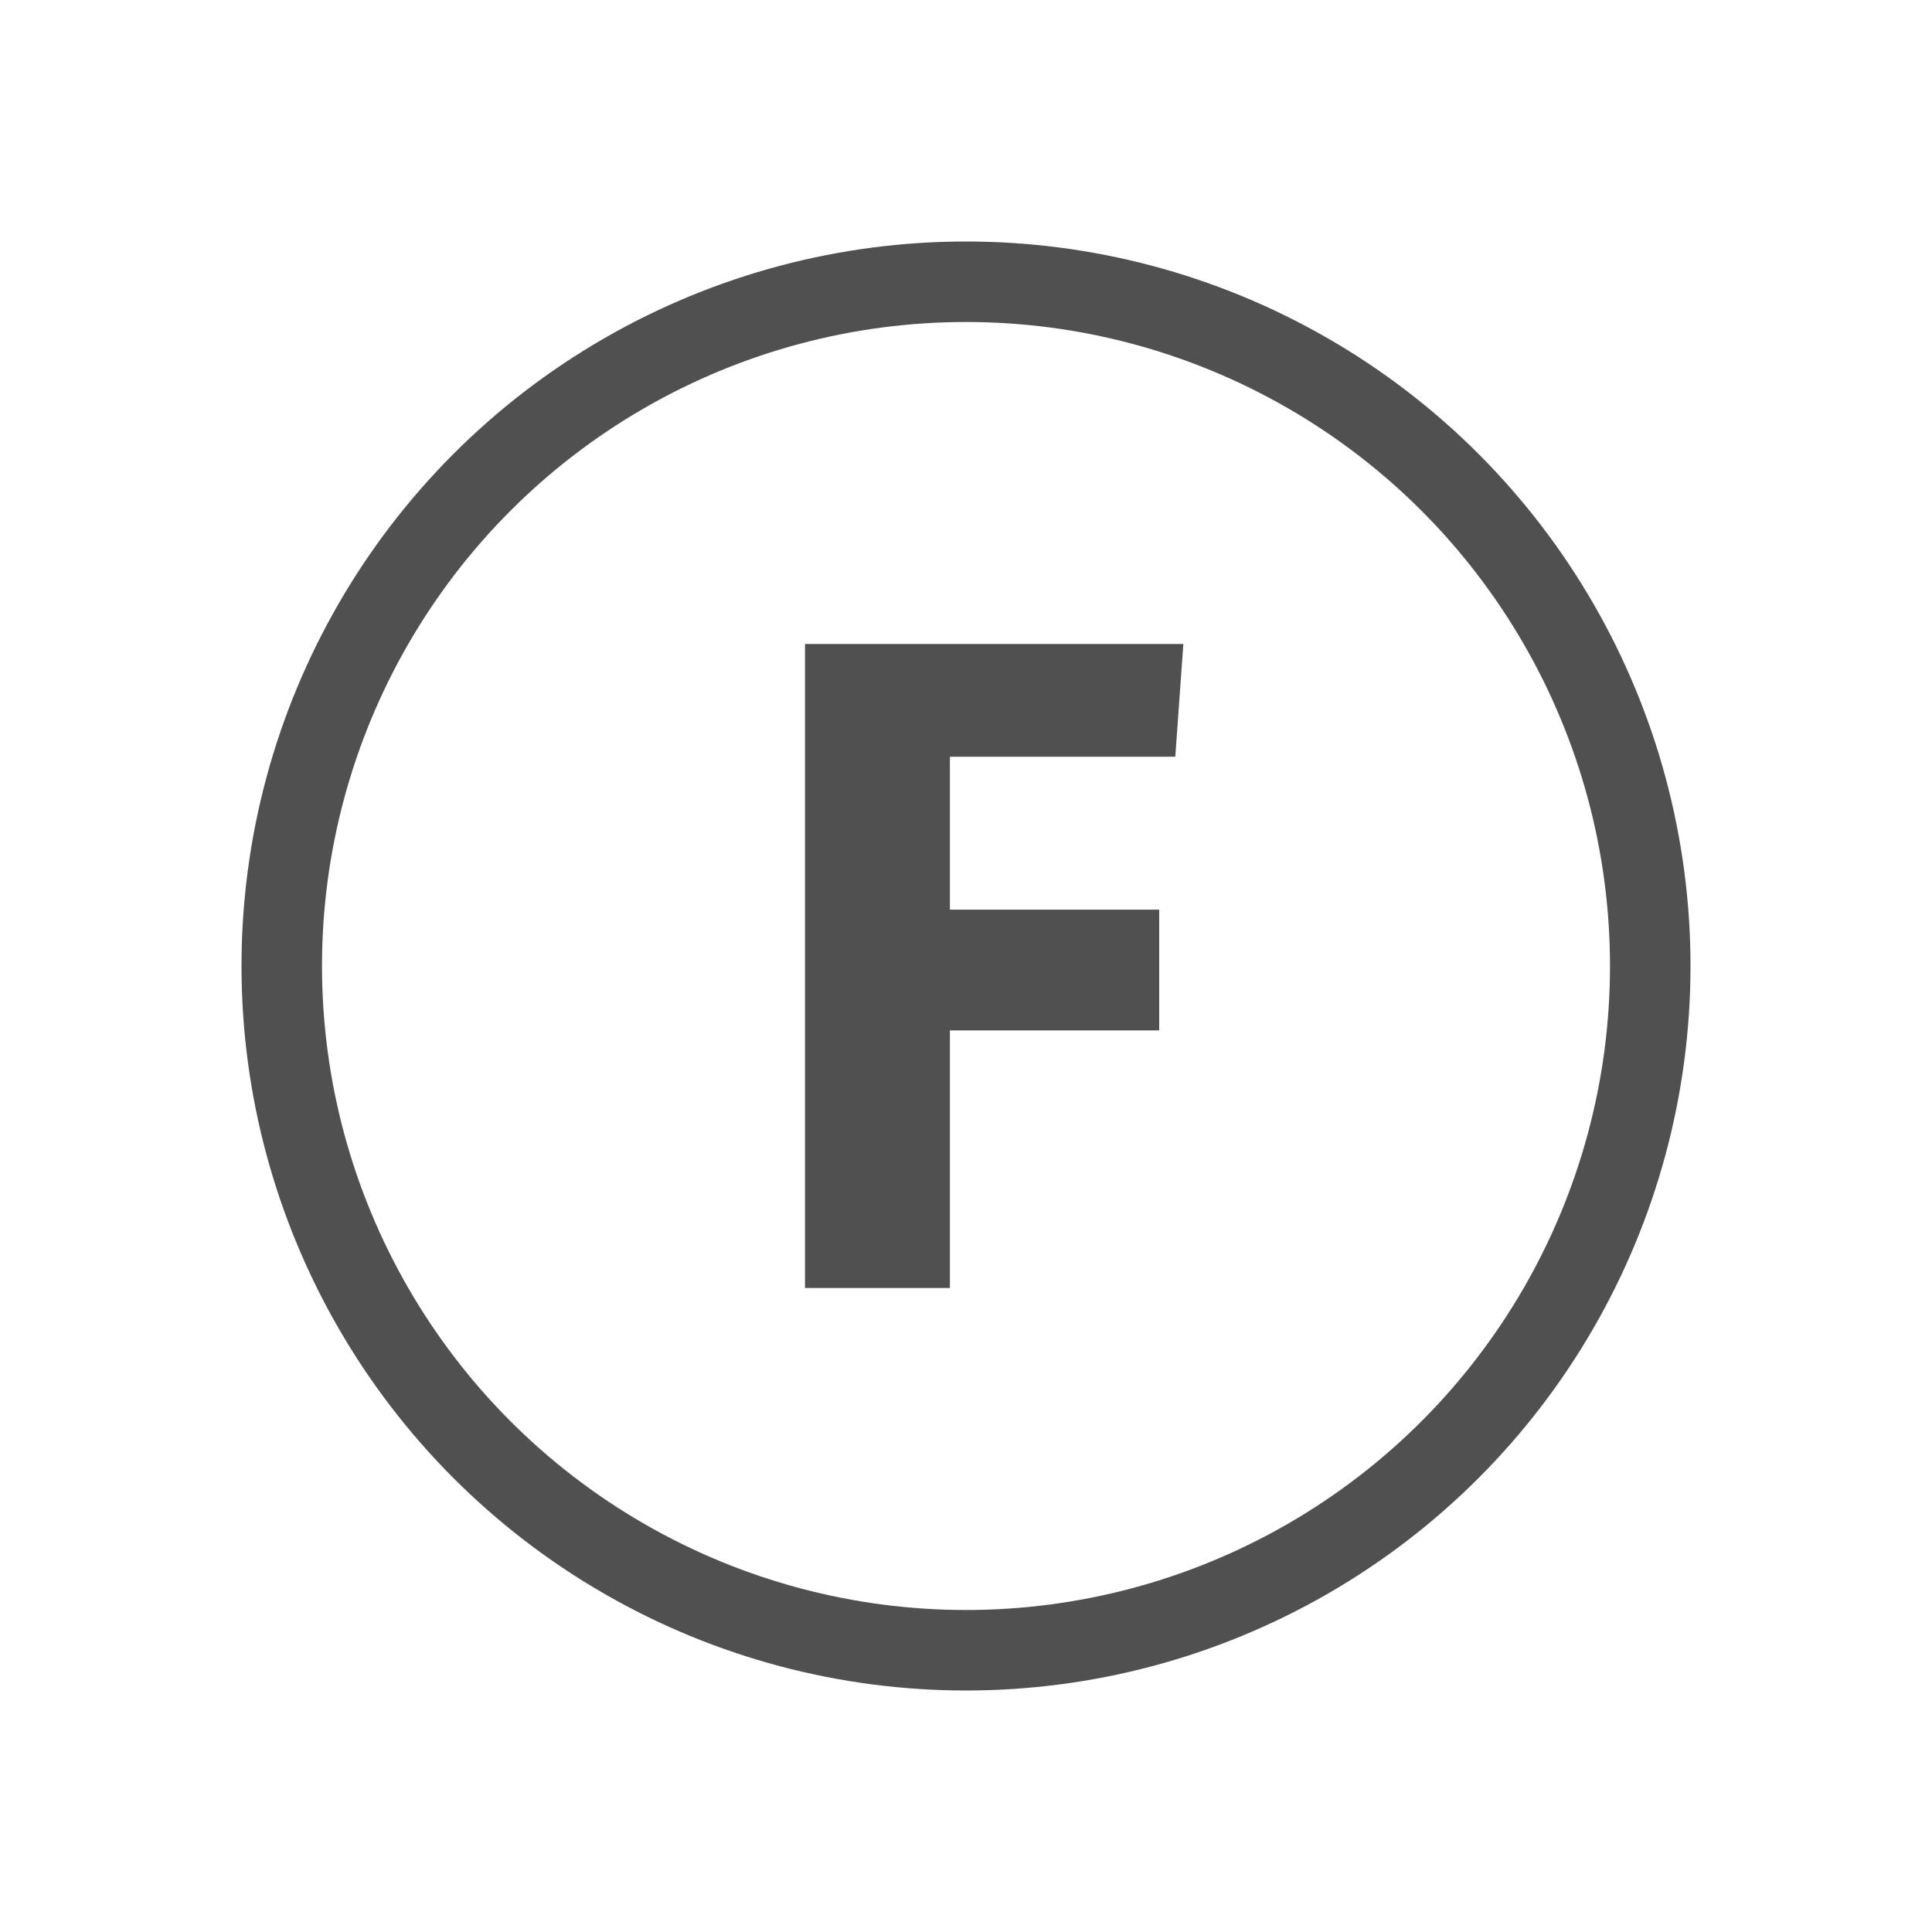
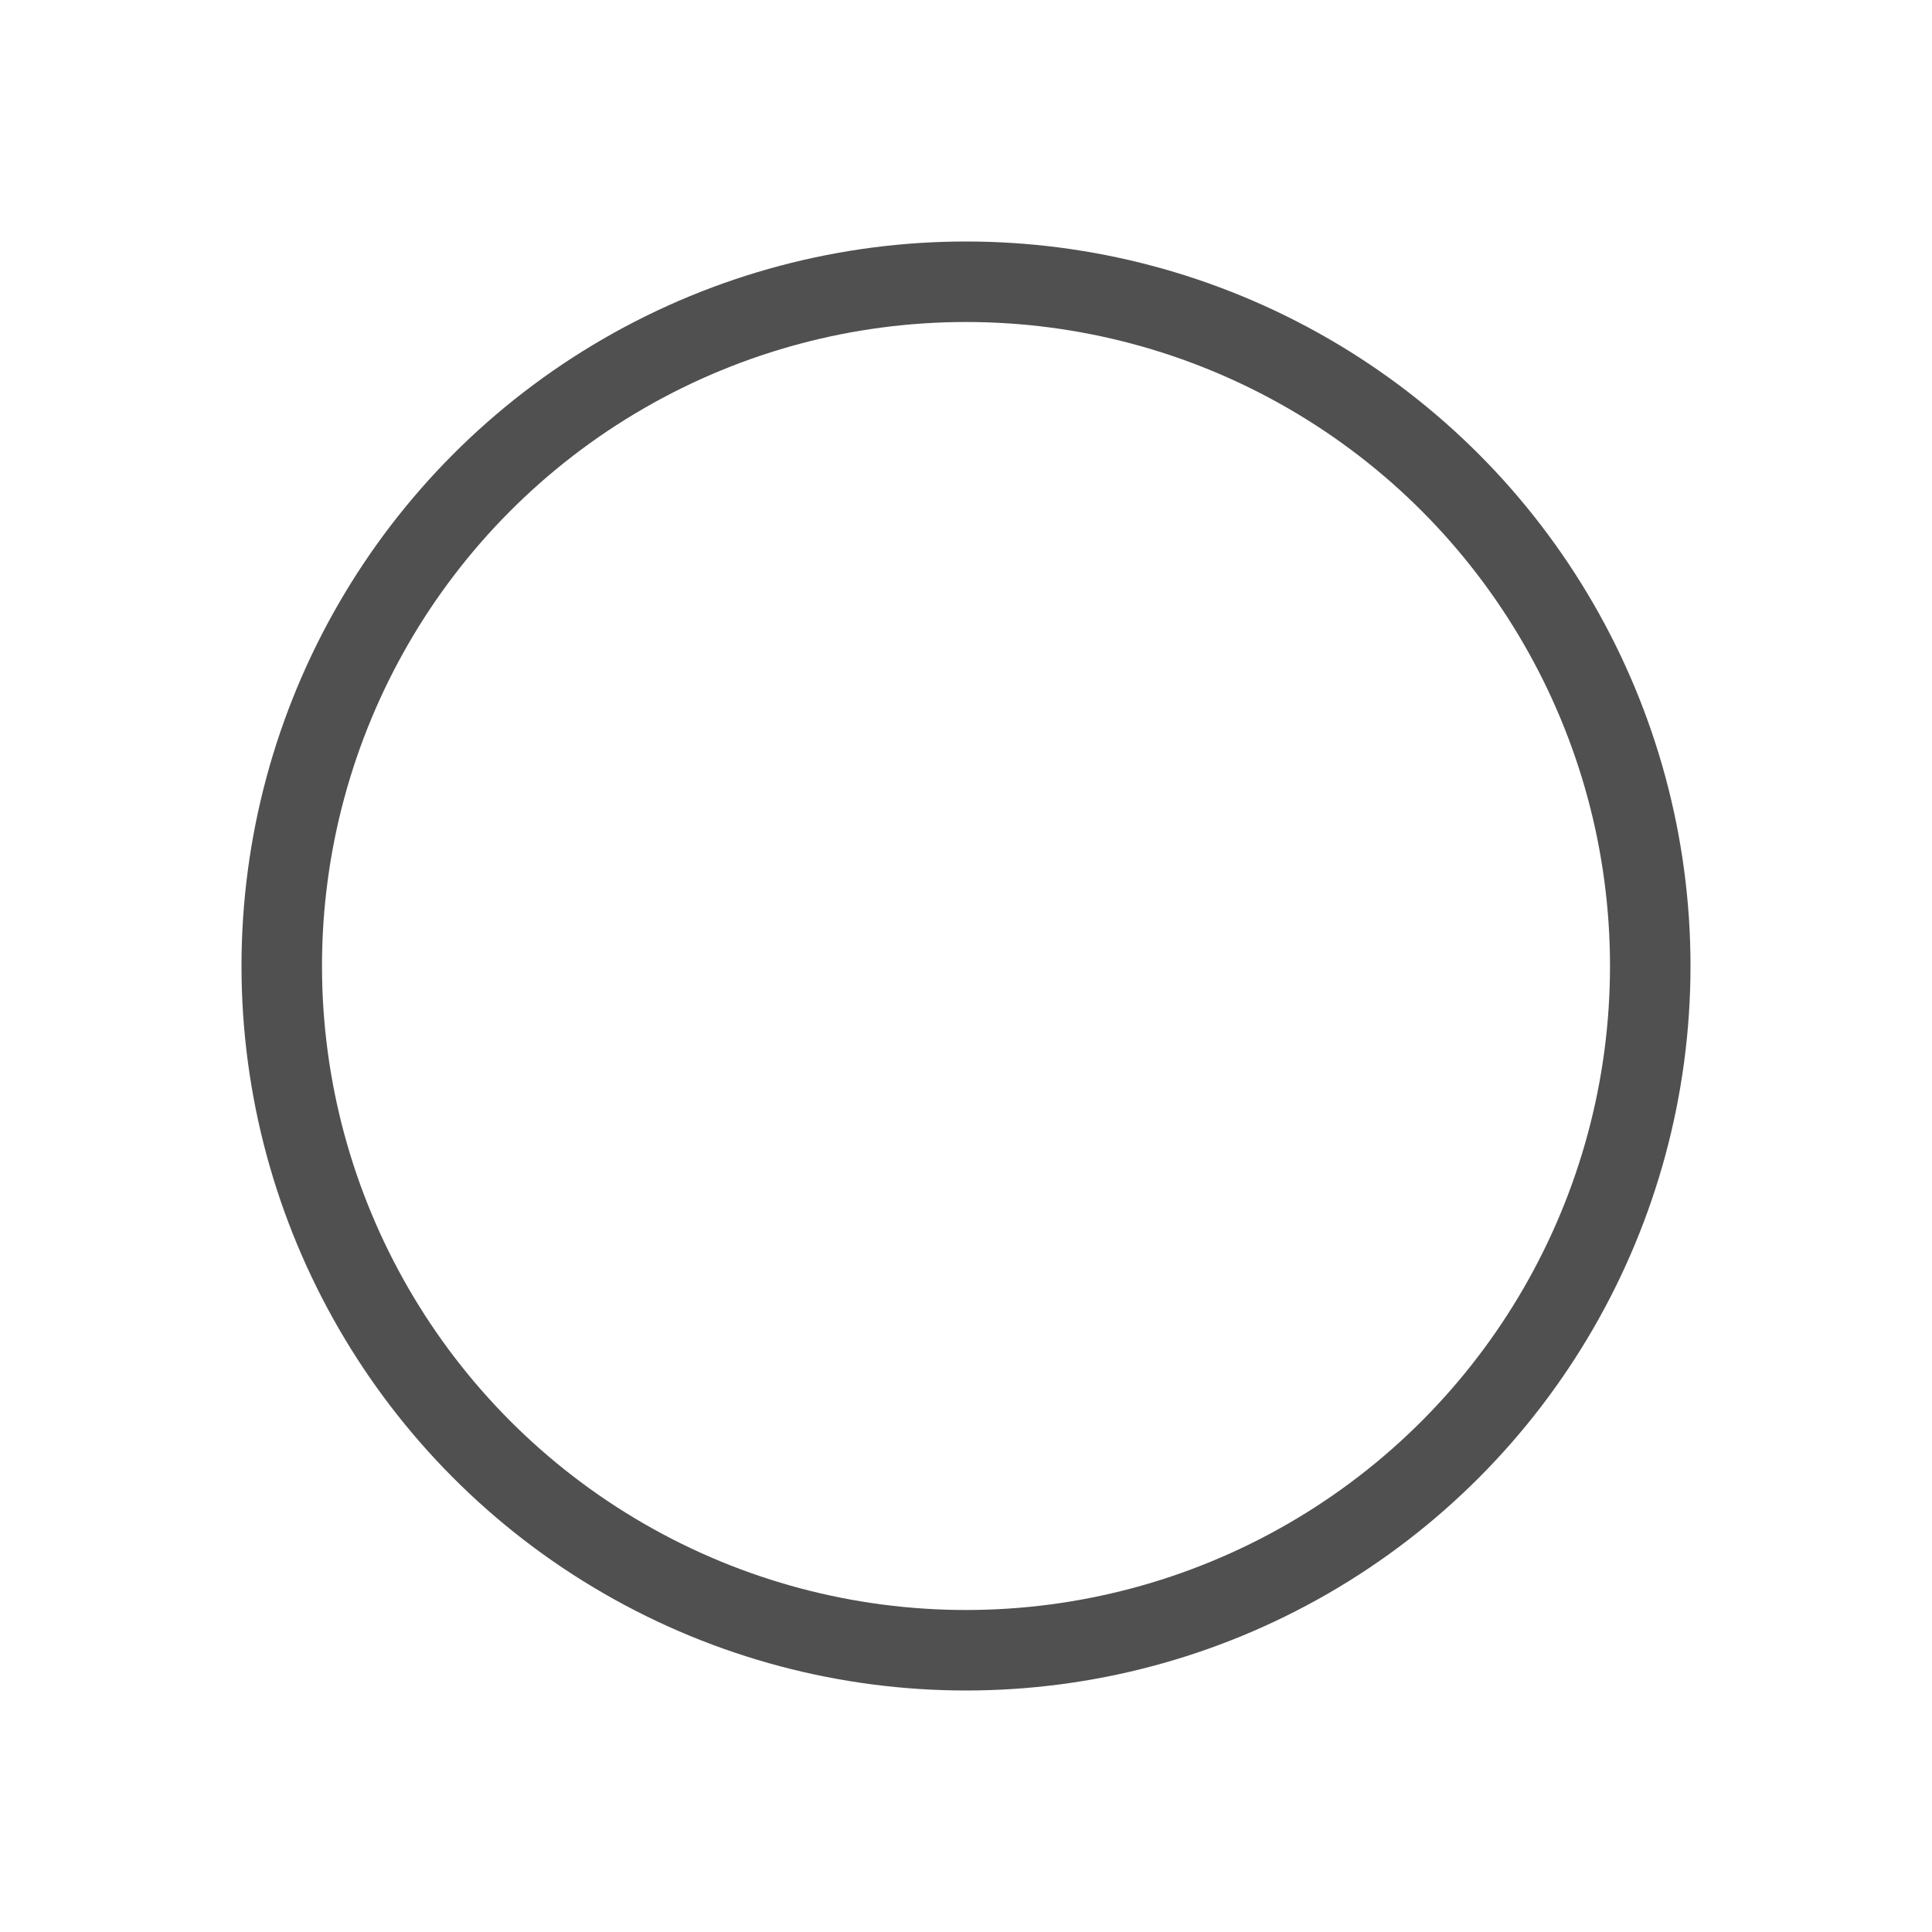
<svg xmlns="http://www.w3.org/2000/svg" version="1.1" id="icon" x="0px" y="0px" viewBox="0 0 24 24" style="enable-background:new 0 0 24 24;" xml:space="preserve">
  <style type="text/css">
	.st0{fill:none;stroke:#505050;stroke-miterlimit:10;}
	.st1{fill:#505050;}
</style>
  <circle class="st0" cx="12" cy="12" r="8.5" />
  <g>
-     <path class="st1" d="M14.6,9.4h-2.8v1.9h2.6v1.5h-2.6V16H10V8h4.7L14.6,9.4L14.6,9.4z" />
-   </g>
+     </g>
</svg>